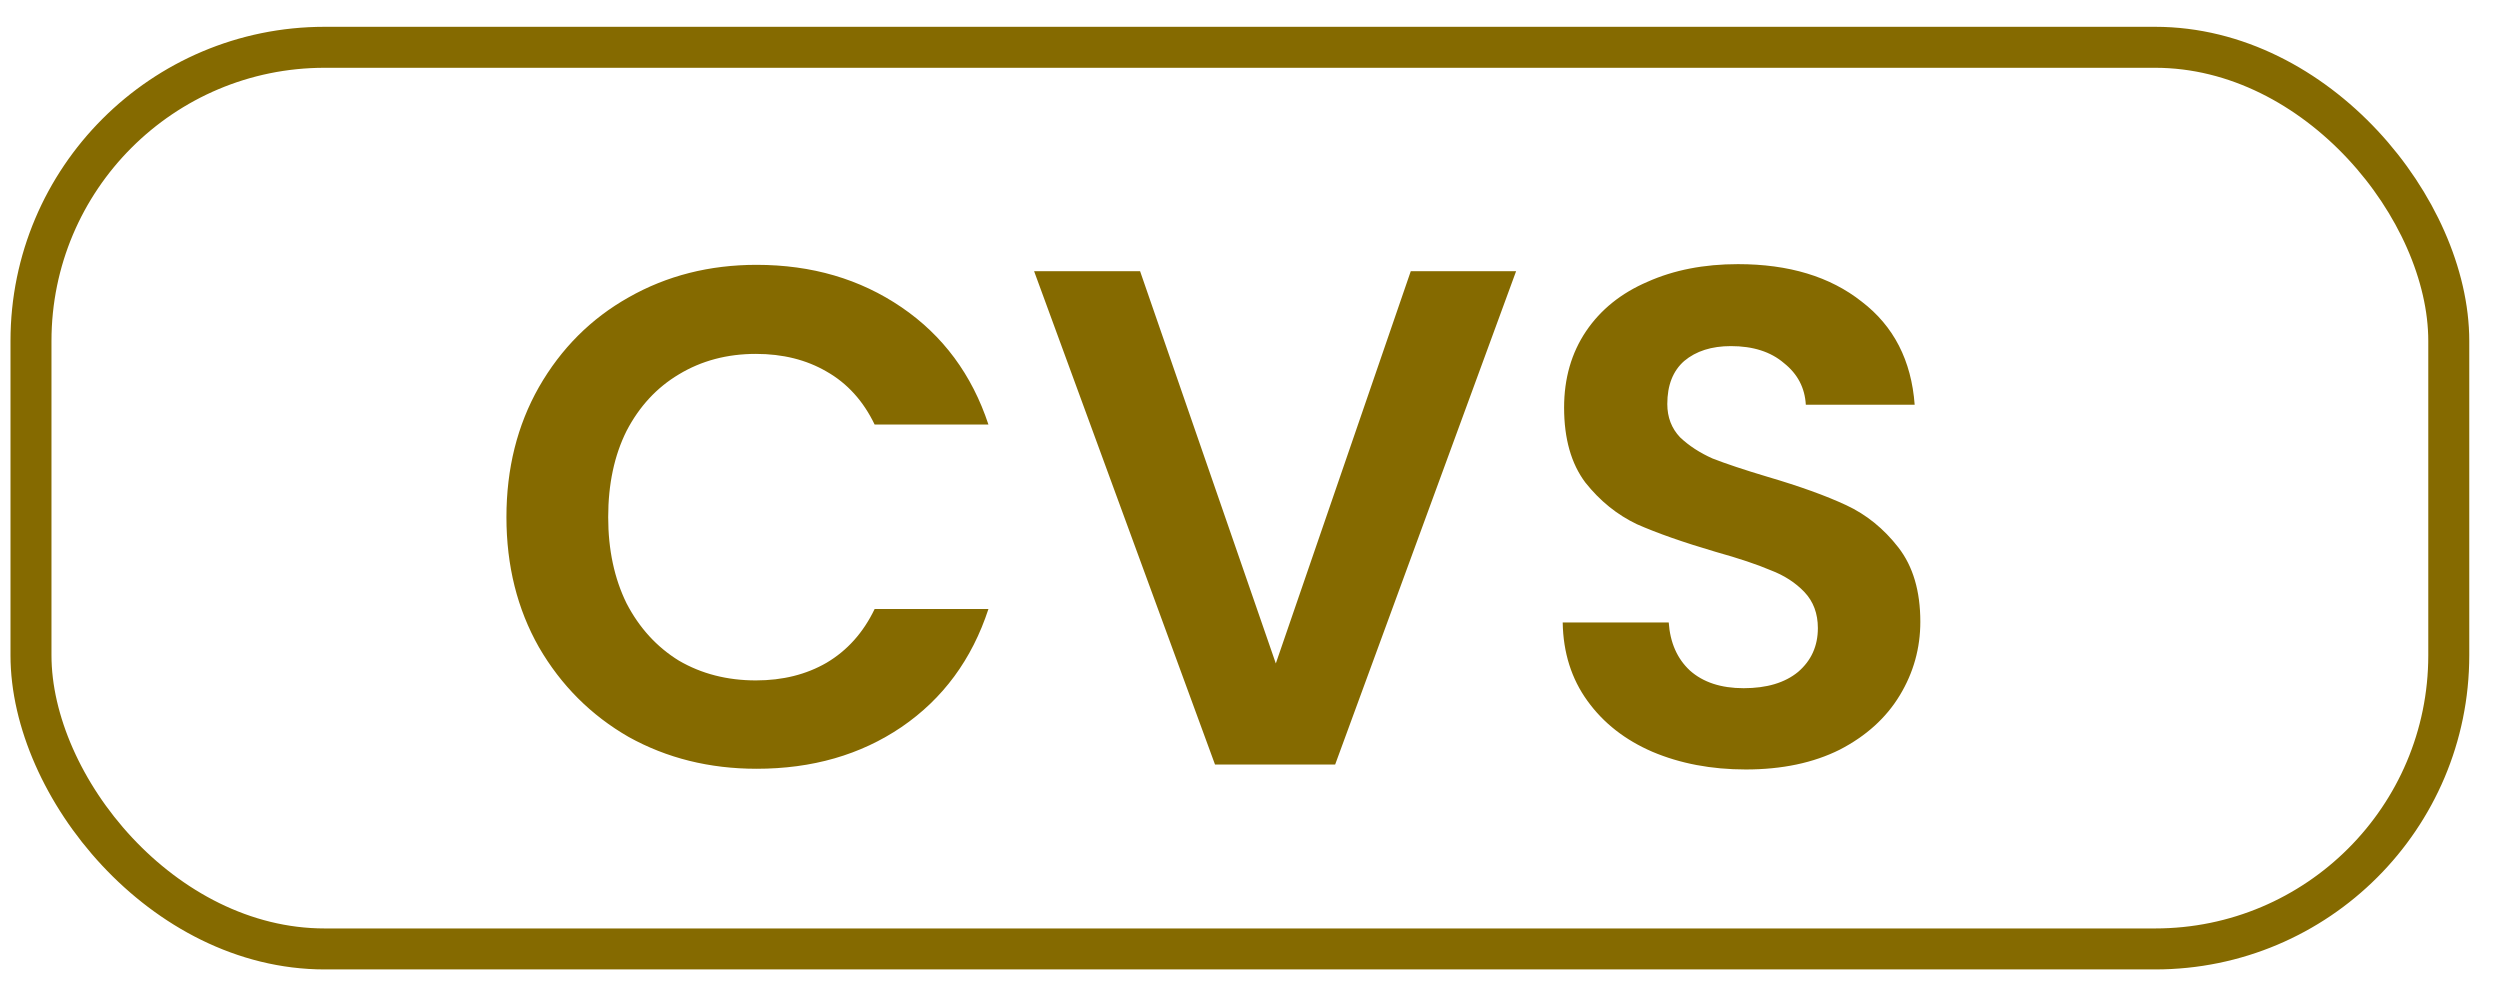
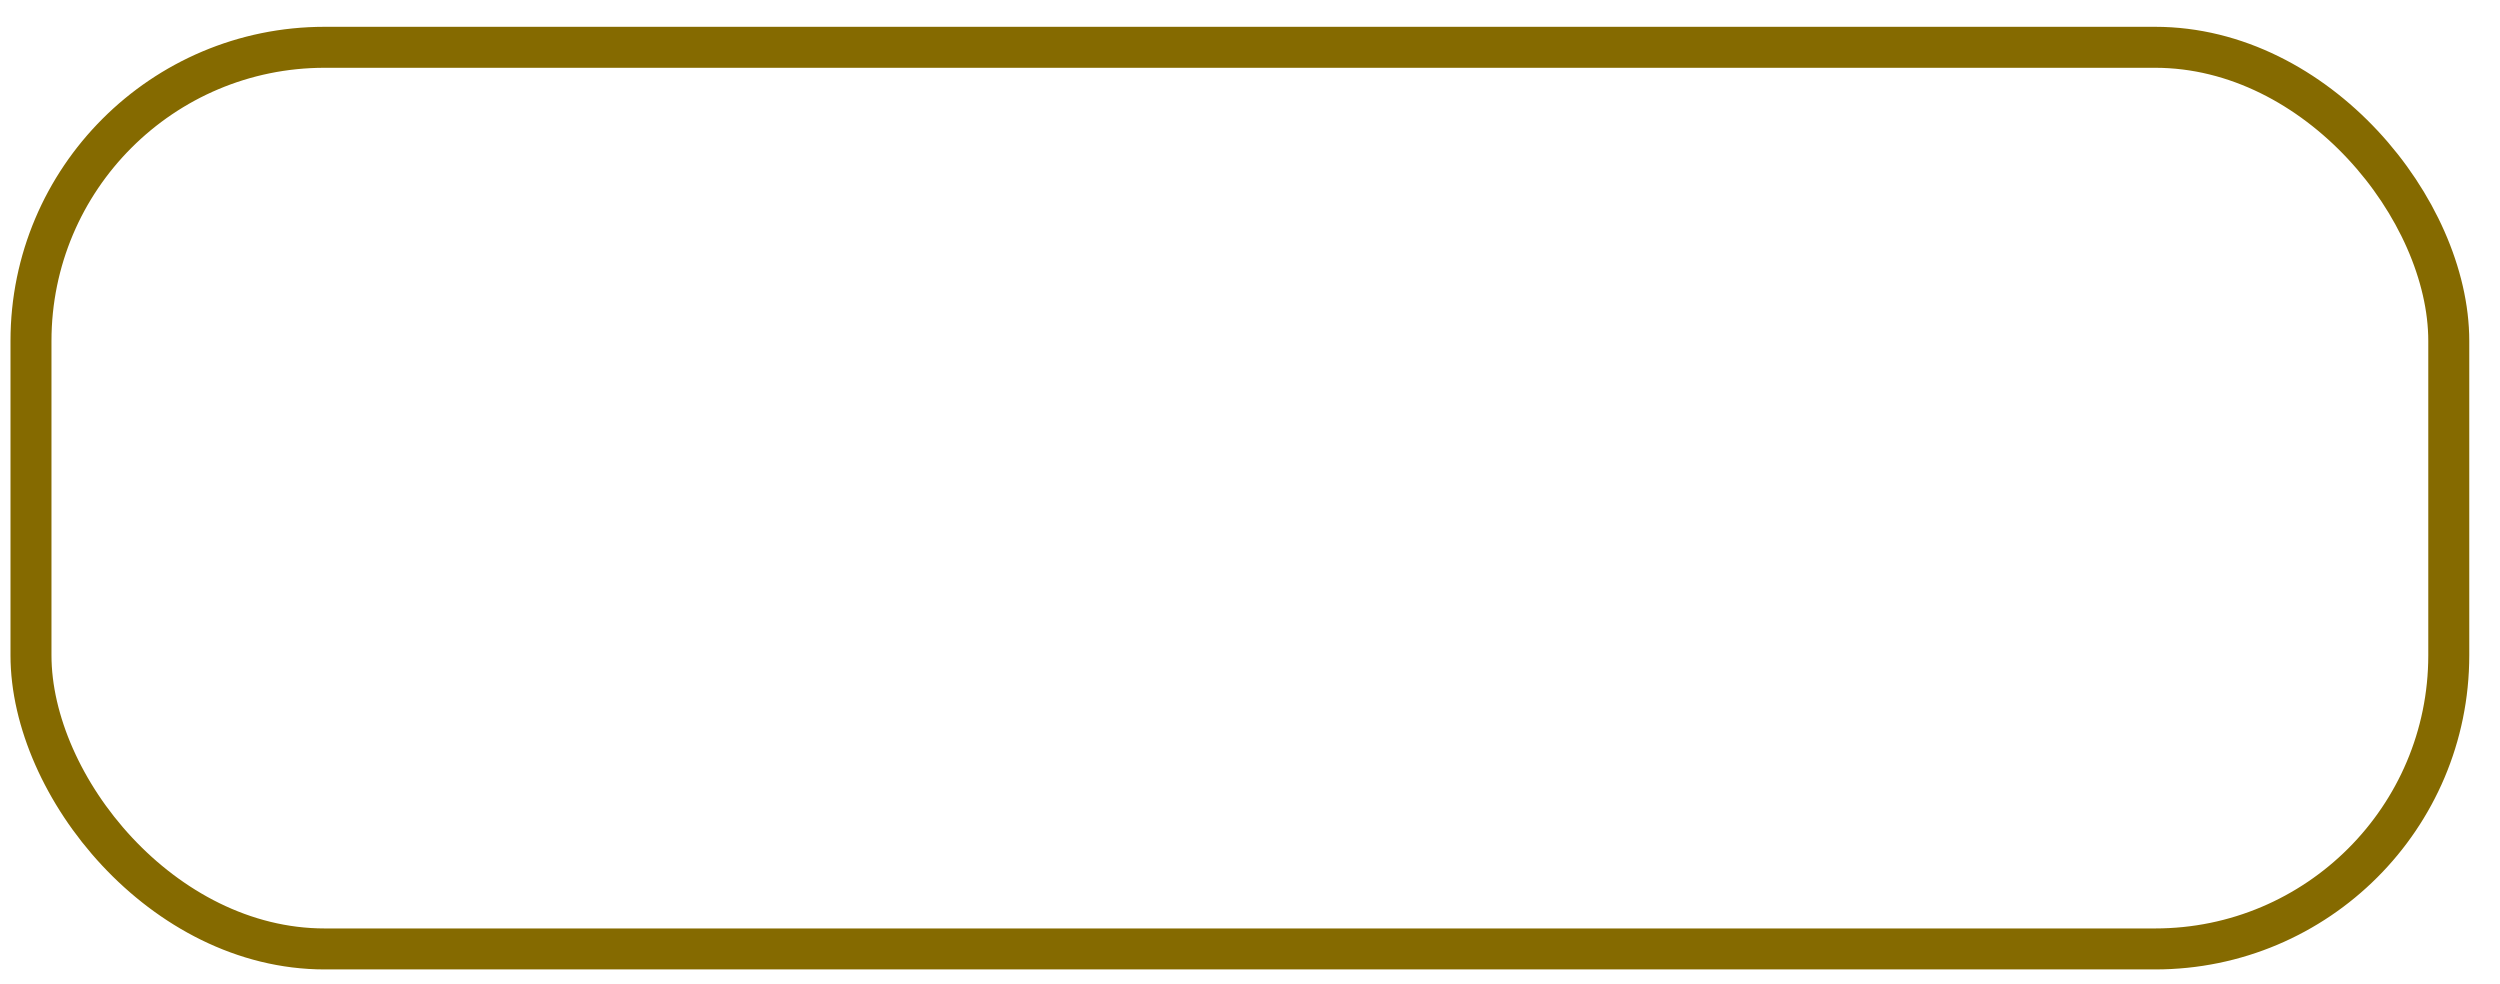
<svg xmlns="http://www.w3.org/2000/svg" width="61" height="24" viewBox="0 0 61 24" fill="none">
  <rect x="0.756" y="1.154" width="58.994" height="22" rx="7.165" stroke="#856A00" />
-   <path d="M12.357 12.618C12.357 11.434 12.621 10.377 13.15 9.445C13.69 8.503 14.42 7.772 15.34 7.255C16.271 6.726 17.312 6.462 18.461 6.462C19.806 6.462 20.985 6.807 21.997 7.497C23.008 8.186 23.715 9.141 24.118 10.359H21.341C21.065 9.784 20.674 9.353 20.169 9.066C19.674 8.778 19.099 8.635 18.444 8.635C17.743 8.635 17.116 8.801 16.564 9.135C16.024 9.457 15.599 9.917 15.288 10.514C14.989 11.112 14.84 11.814 14.84 12.618C14.84 13.412 14.989 14.113 15.288 14.722C15.599 15.32 16.024 15.786 16.564 16.119C17.116 16.441 17.743 16.602 18.444 16.602C19.099 16.602 19.674 16.458 20.169 16.171C20.674 15.872 21.065 15.435 21.341 14.86H24.118C23.715 16.09 23.008 17.05 21.997 17.74C20.997 18.419 19.818 18.758 18.461 18.758C17.312 18.758 16.271 18.499 15.34 17.982C14.42 17.453 13.69 16.723 13.15 15.792C12.621 14.86 12.357 13.803 12.357 12.618ZM36.993 6.617L32.578 18.654H29.646L25.232 6.617H27.818L31.13 16.188L34.423 6.617H36.993ZM42.597 18.775C41.757 18.775 40.998 18.631 40.32 18.344C39.653 18.056 39.124 17.643 38.734 17.102C38.343 16.562 38.142 15.924 38.13 15.188H40.717C40.751 15.682 40.924 16.073 41.234 16.361C41.556 16.648 41.993 16.792 42.545 16.792C43.108 16.792 43.551 16.66 43.873 16.395C44.195 16.119 44.356 15.763 44.356 15.326C44.356 14.97 44.246 14.676 44.028 14.446C43.809 14.216 43.533 14.038 43.2 13.912C42.878 13.774 42.43 13.624 41.855 13.463C41.073 13.233 40.435 13.009 39.941 12.791C39.458 12.561 39.038 12.222 38.682 11.773C38.337 11.313 38.164 10.704 38.164 9.945C38.164 9.233 38.343 8.612 38.699 8.083C39.056 7.554 39.556 7.152 40.199 6.876C40.843 6.588 41.579 6.445 42.407 6.445C43.648 6.445 44.654 6.749 45.425 7.359C46.207 7.956 46.638 8.796 46.718 9.876H44.062C44.039 9.463 43.861 9.123 43.528 8.859C43.206 8.583 42.775 8.445 42.234 8.445C41.763 8.445 41.384 8.566 41.096 8.807C40.82 9.049 40.682 9.399 40.682 9.859C40.682 10.181 40.786 10.451 40.993 10.67C41.211 10.877 41.476 11.049 41.786 11.187C42.108 11.313 42.556 11.463 43.131 11.635C43.913 11.865 44.551 12.095 45.045 12.325C45.54 12.555 45.965 12.9 46.322 13.36C46.678 13.82 46.856 14.423 46.856 15.171C46.856 15.815 46.69 16.412 46.356 16.964C46.023 17.516 45.534 17.959 44.89 18.292C44.246 18.614 43.482 18.775 42.597 18.775Z" fill="#856A00" />
</svg>